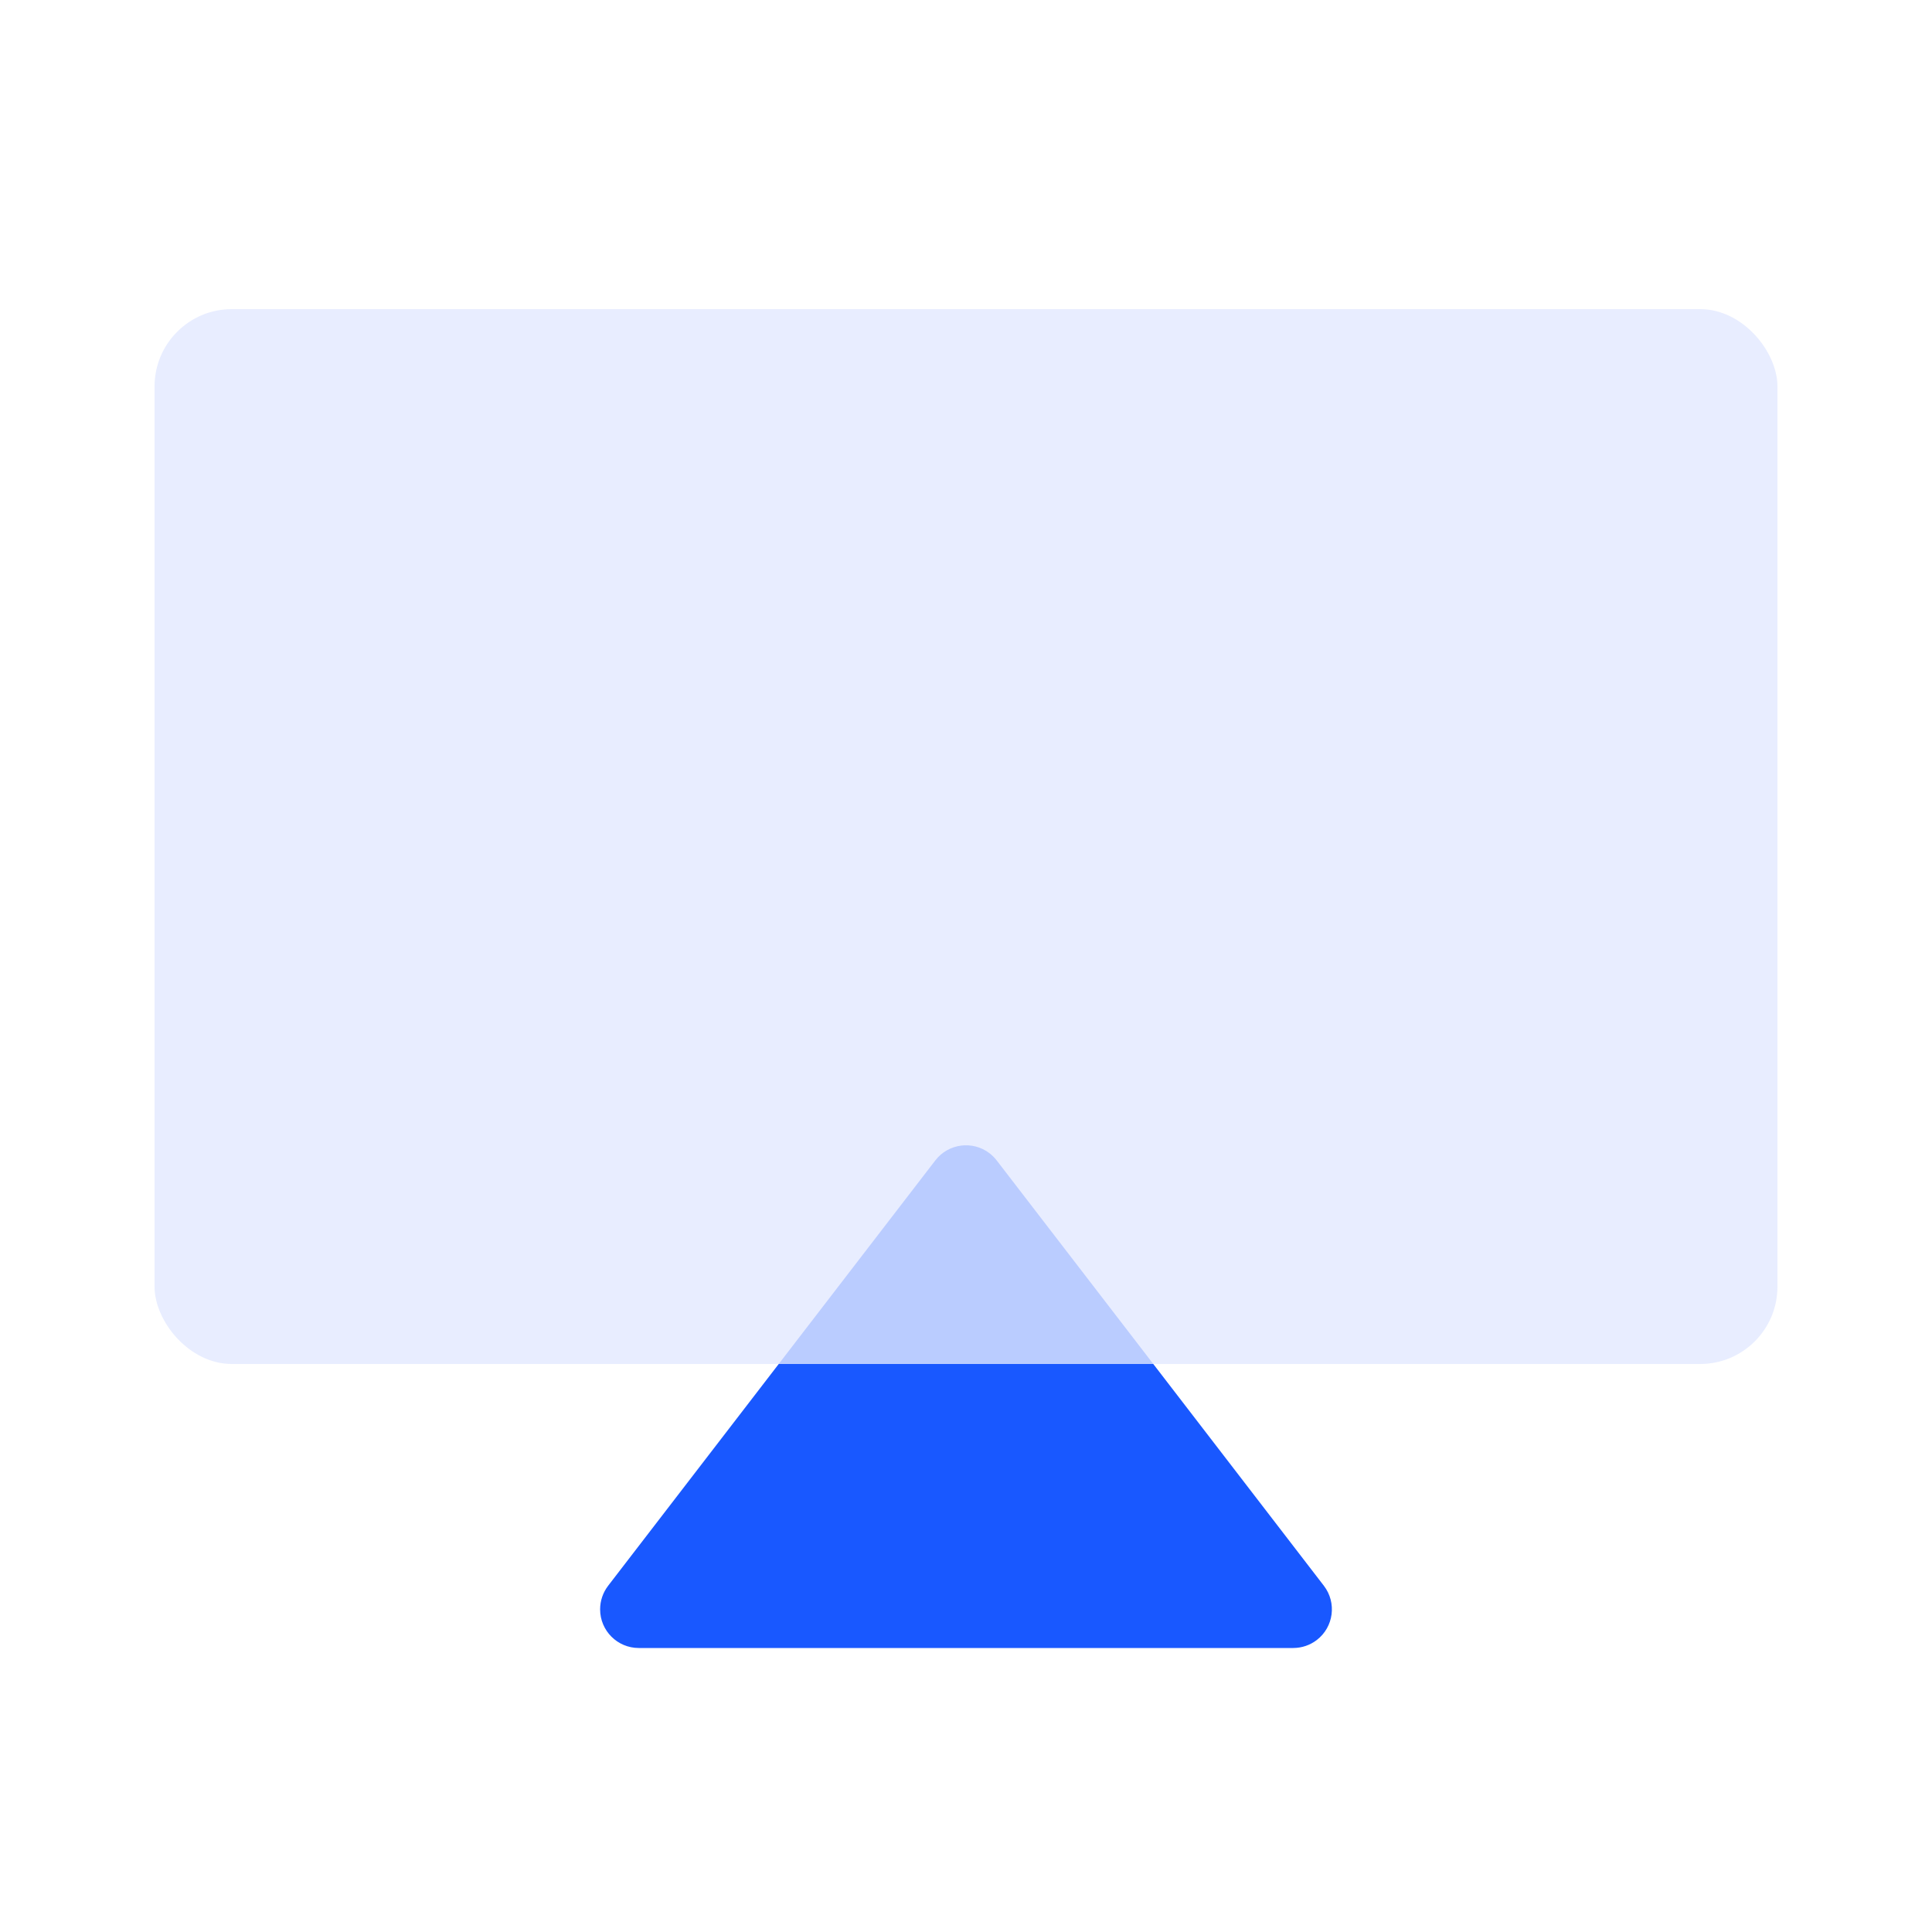
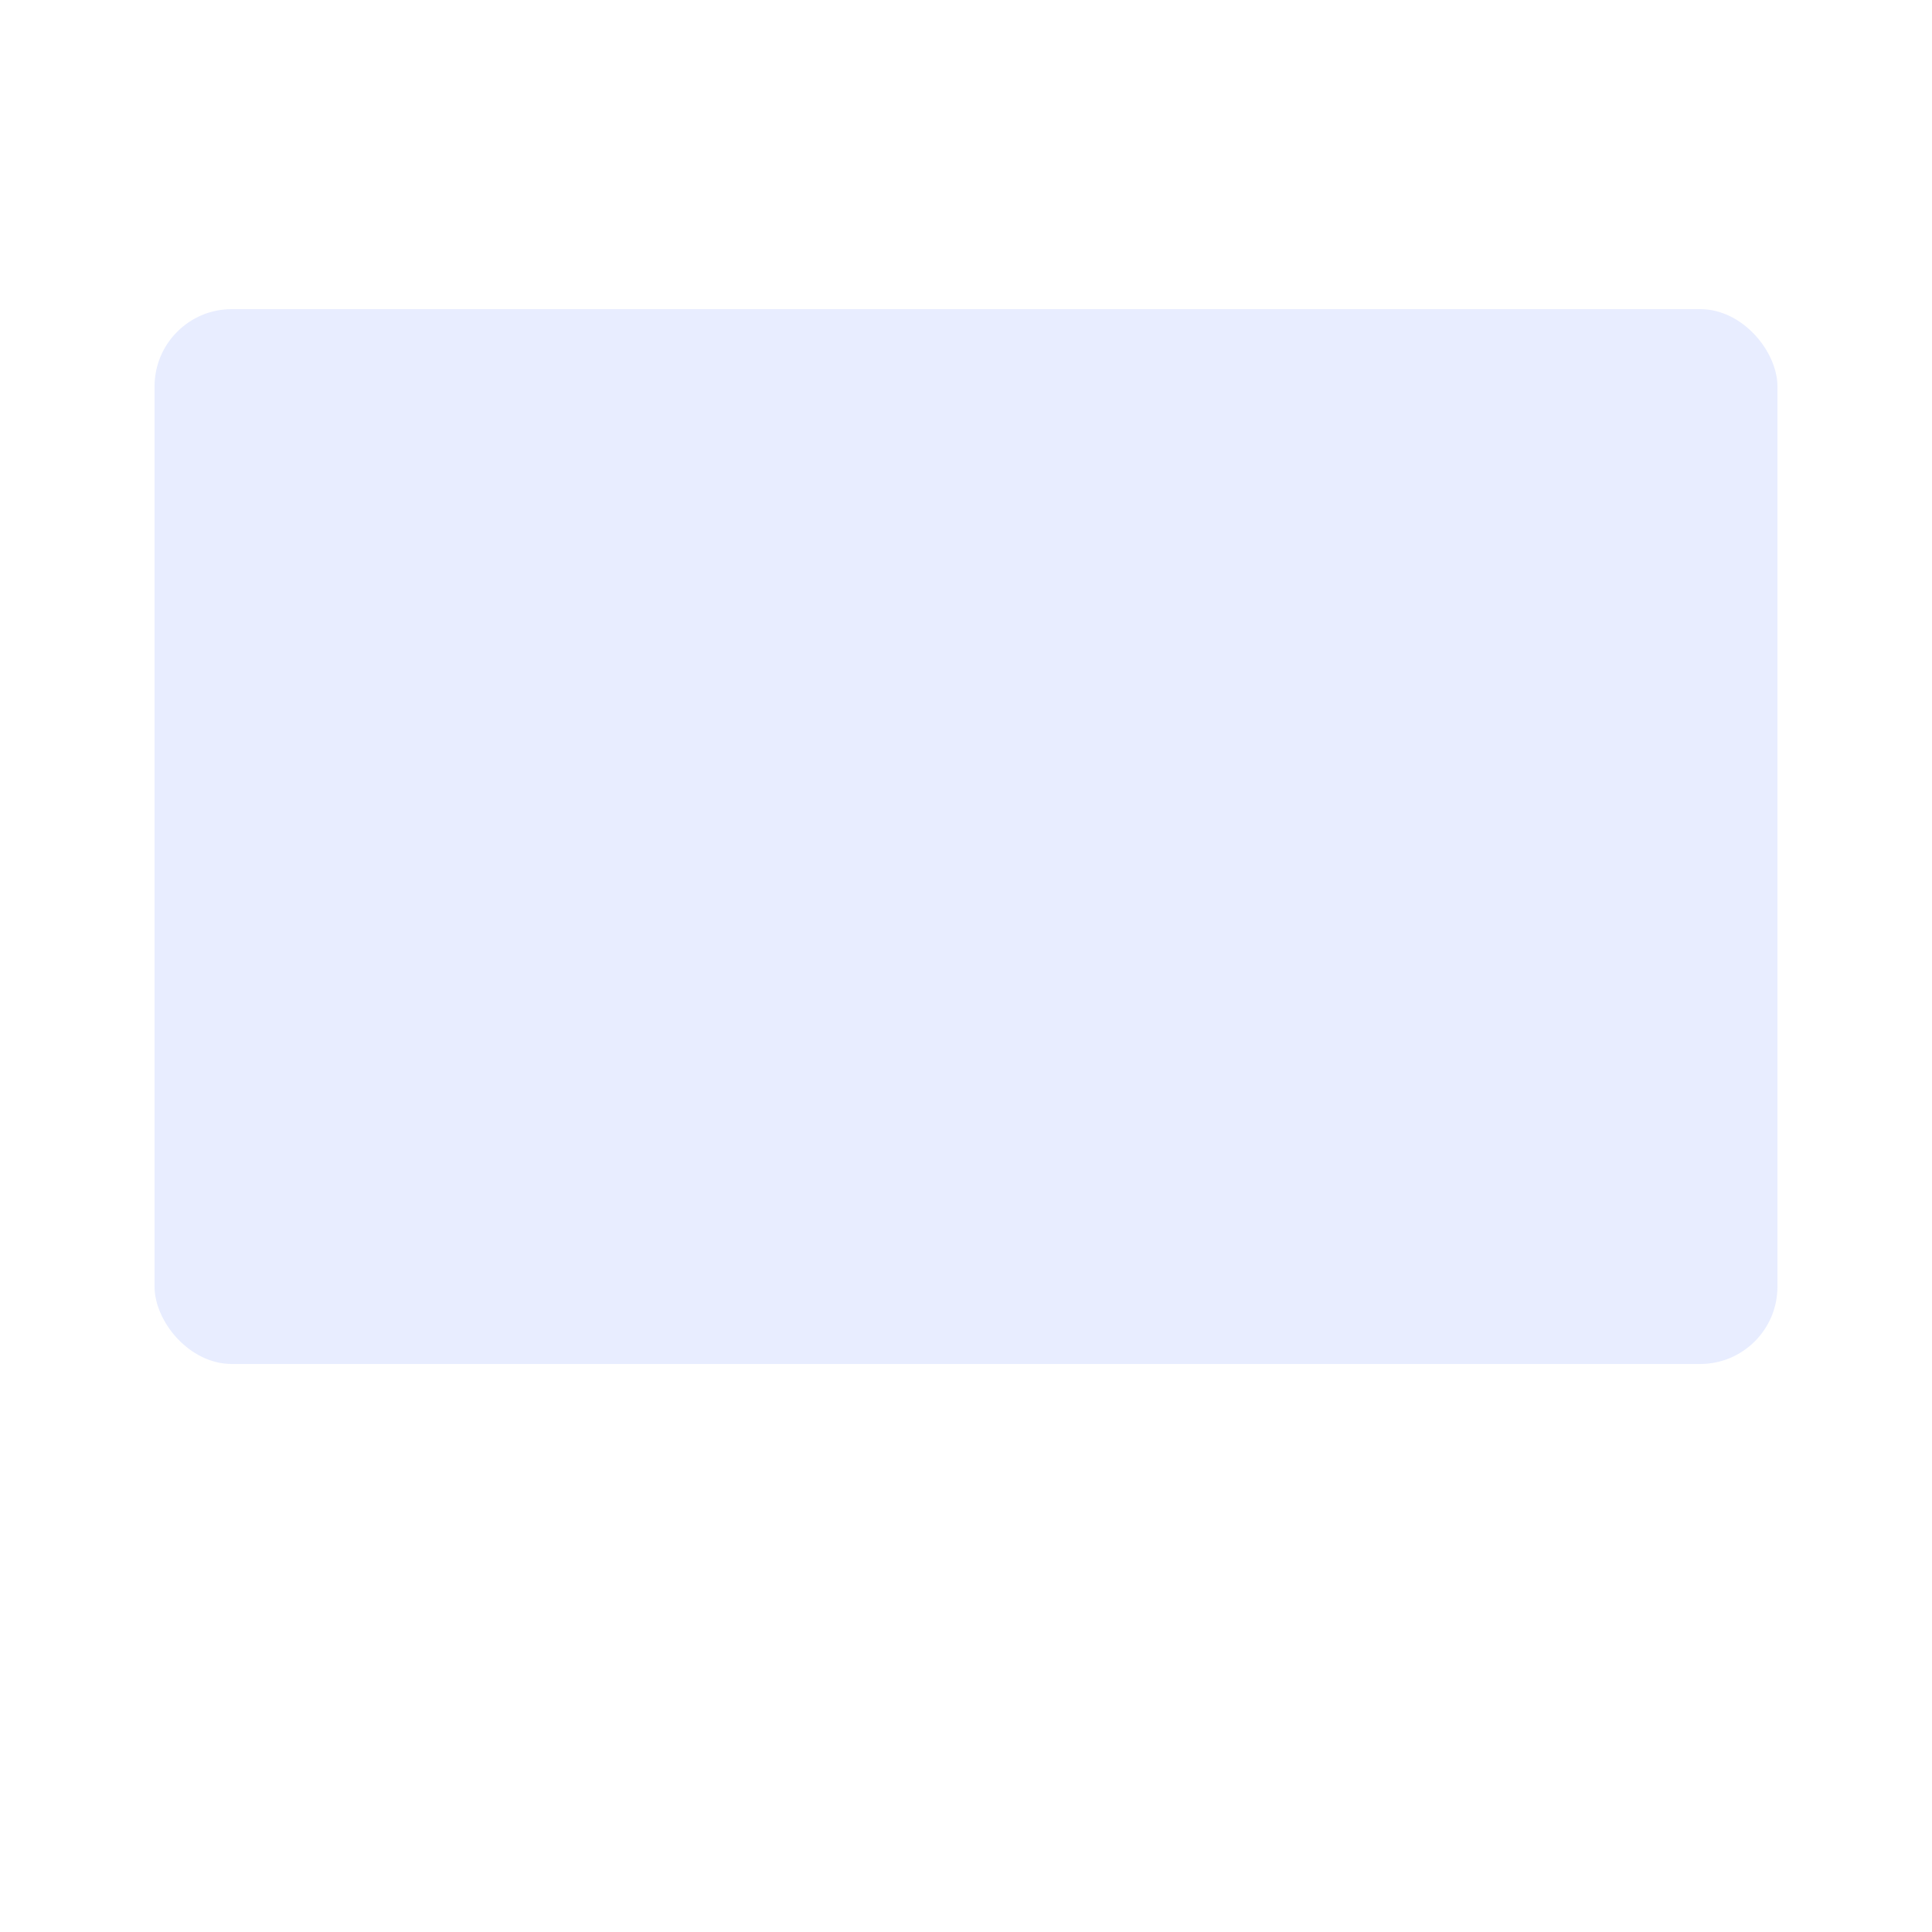
<svg xmlns="http://www.w3.org/2000/svg" width="50px" height="50px" viewBox="0 0 50 50" version="1.1">
  <title>ic_实物资产云_5</title>
  <g id="云平台/预算分析云" stroke="none" stroke-width="1" fill="none" fill-rule="evenodd">
    <g id="3-云服务备份-8" transform="translate(-1140, -3129)">
      <g id="ic_实物资产云_5备份" transform="translate(1140, 3129)">
        <rect id="矩形" opacity="0.25" x="0" y="0" width="50" height="50" />
        <g id="编组-8" transform="translate(4, 8)">
-           <path d="M21.793,22.03 L30.262,33.04 C30.598,33.478 30.517,34.106 30.079,34.443 C29.904,34.577 29.69,34.65 29.469,34.65 L12.531,34.65 C11.979,34.65 11.531,34.202 11.531,33.65 C11.531,33.429 11.604,33.215 11.738,33.04 L20.207,22.03 C20.544,21.593 21.172,21.511 21.61,21.847 C21.678,21.9 21.74,21.962 21.793,22.03 Z" id="三角形" fill="#1958FF" />
          <rect id="矩形" fill="#E2E8FF" opacity="0.8" x="0" y="0" width="42" height="27.3" rx="2" />
        </g>
      </g>
    </g>
  </g>
</svg>